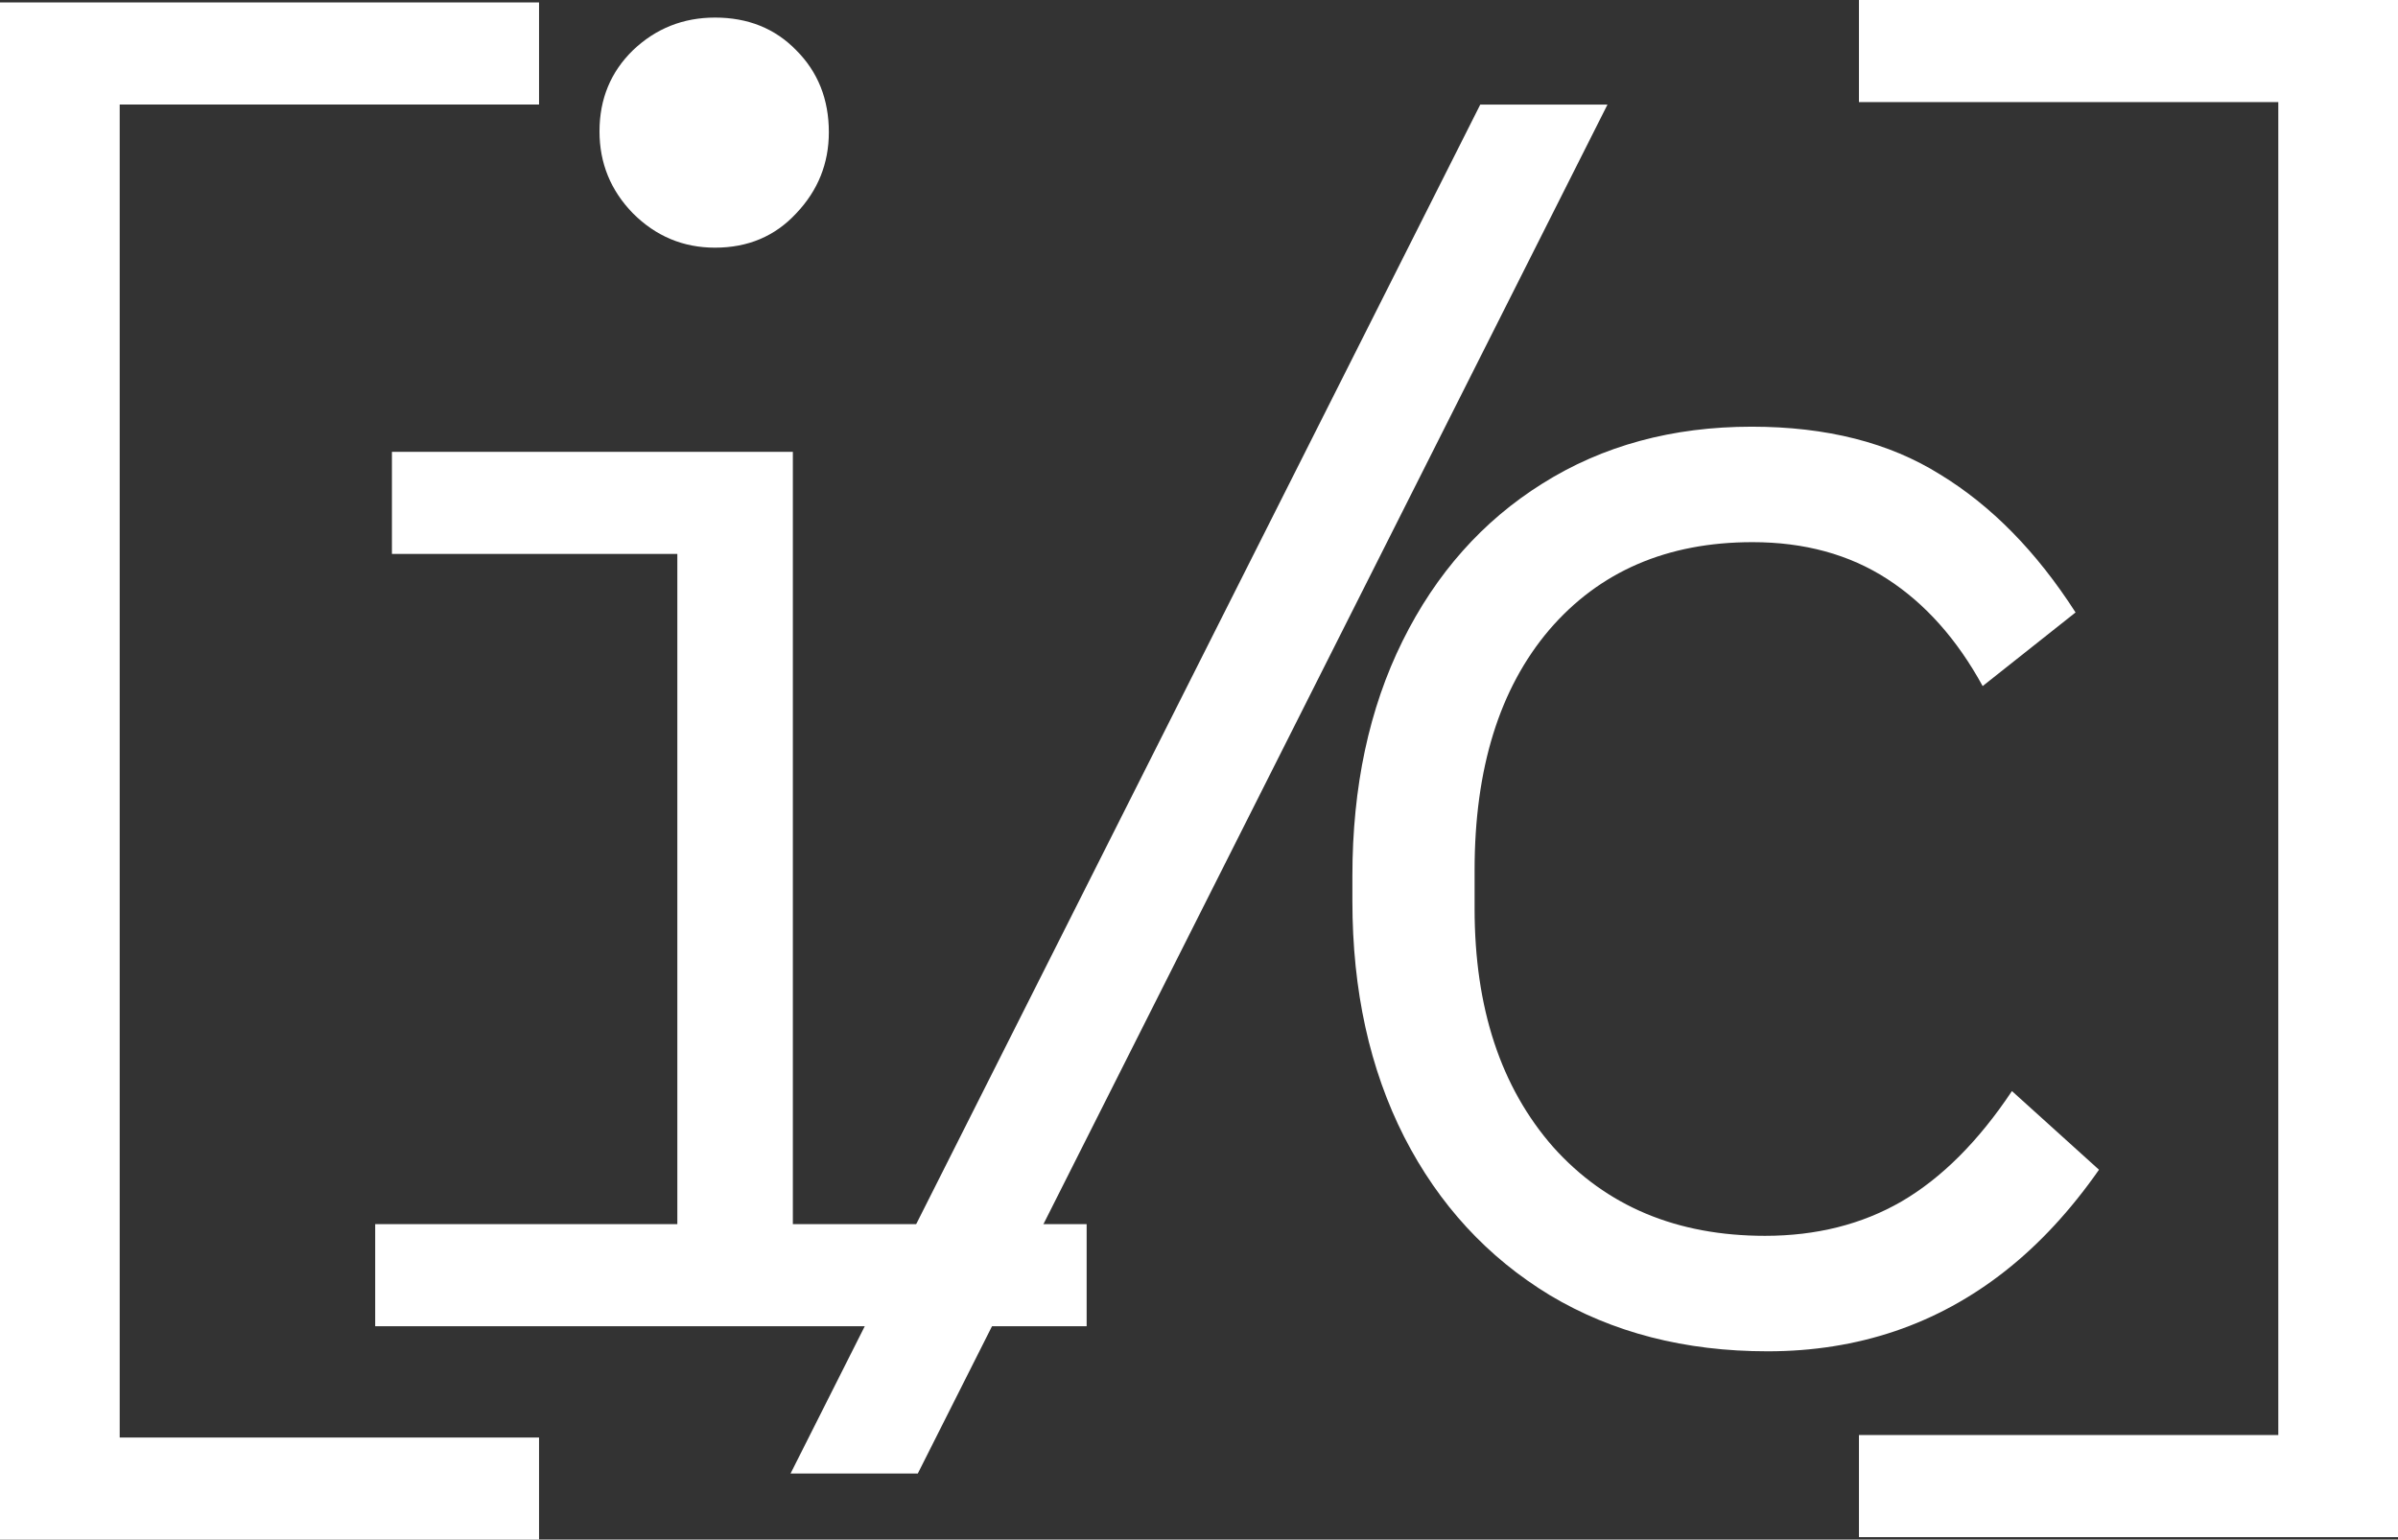
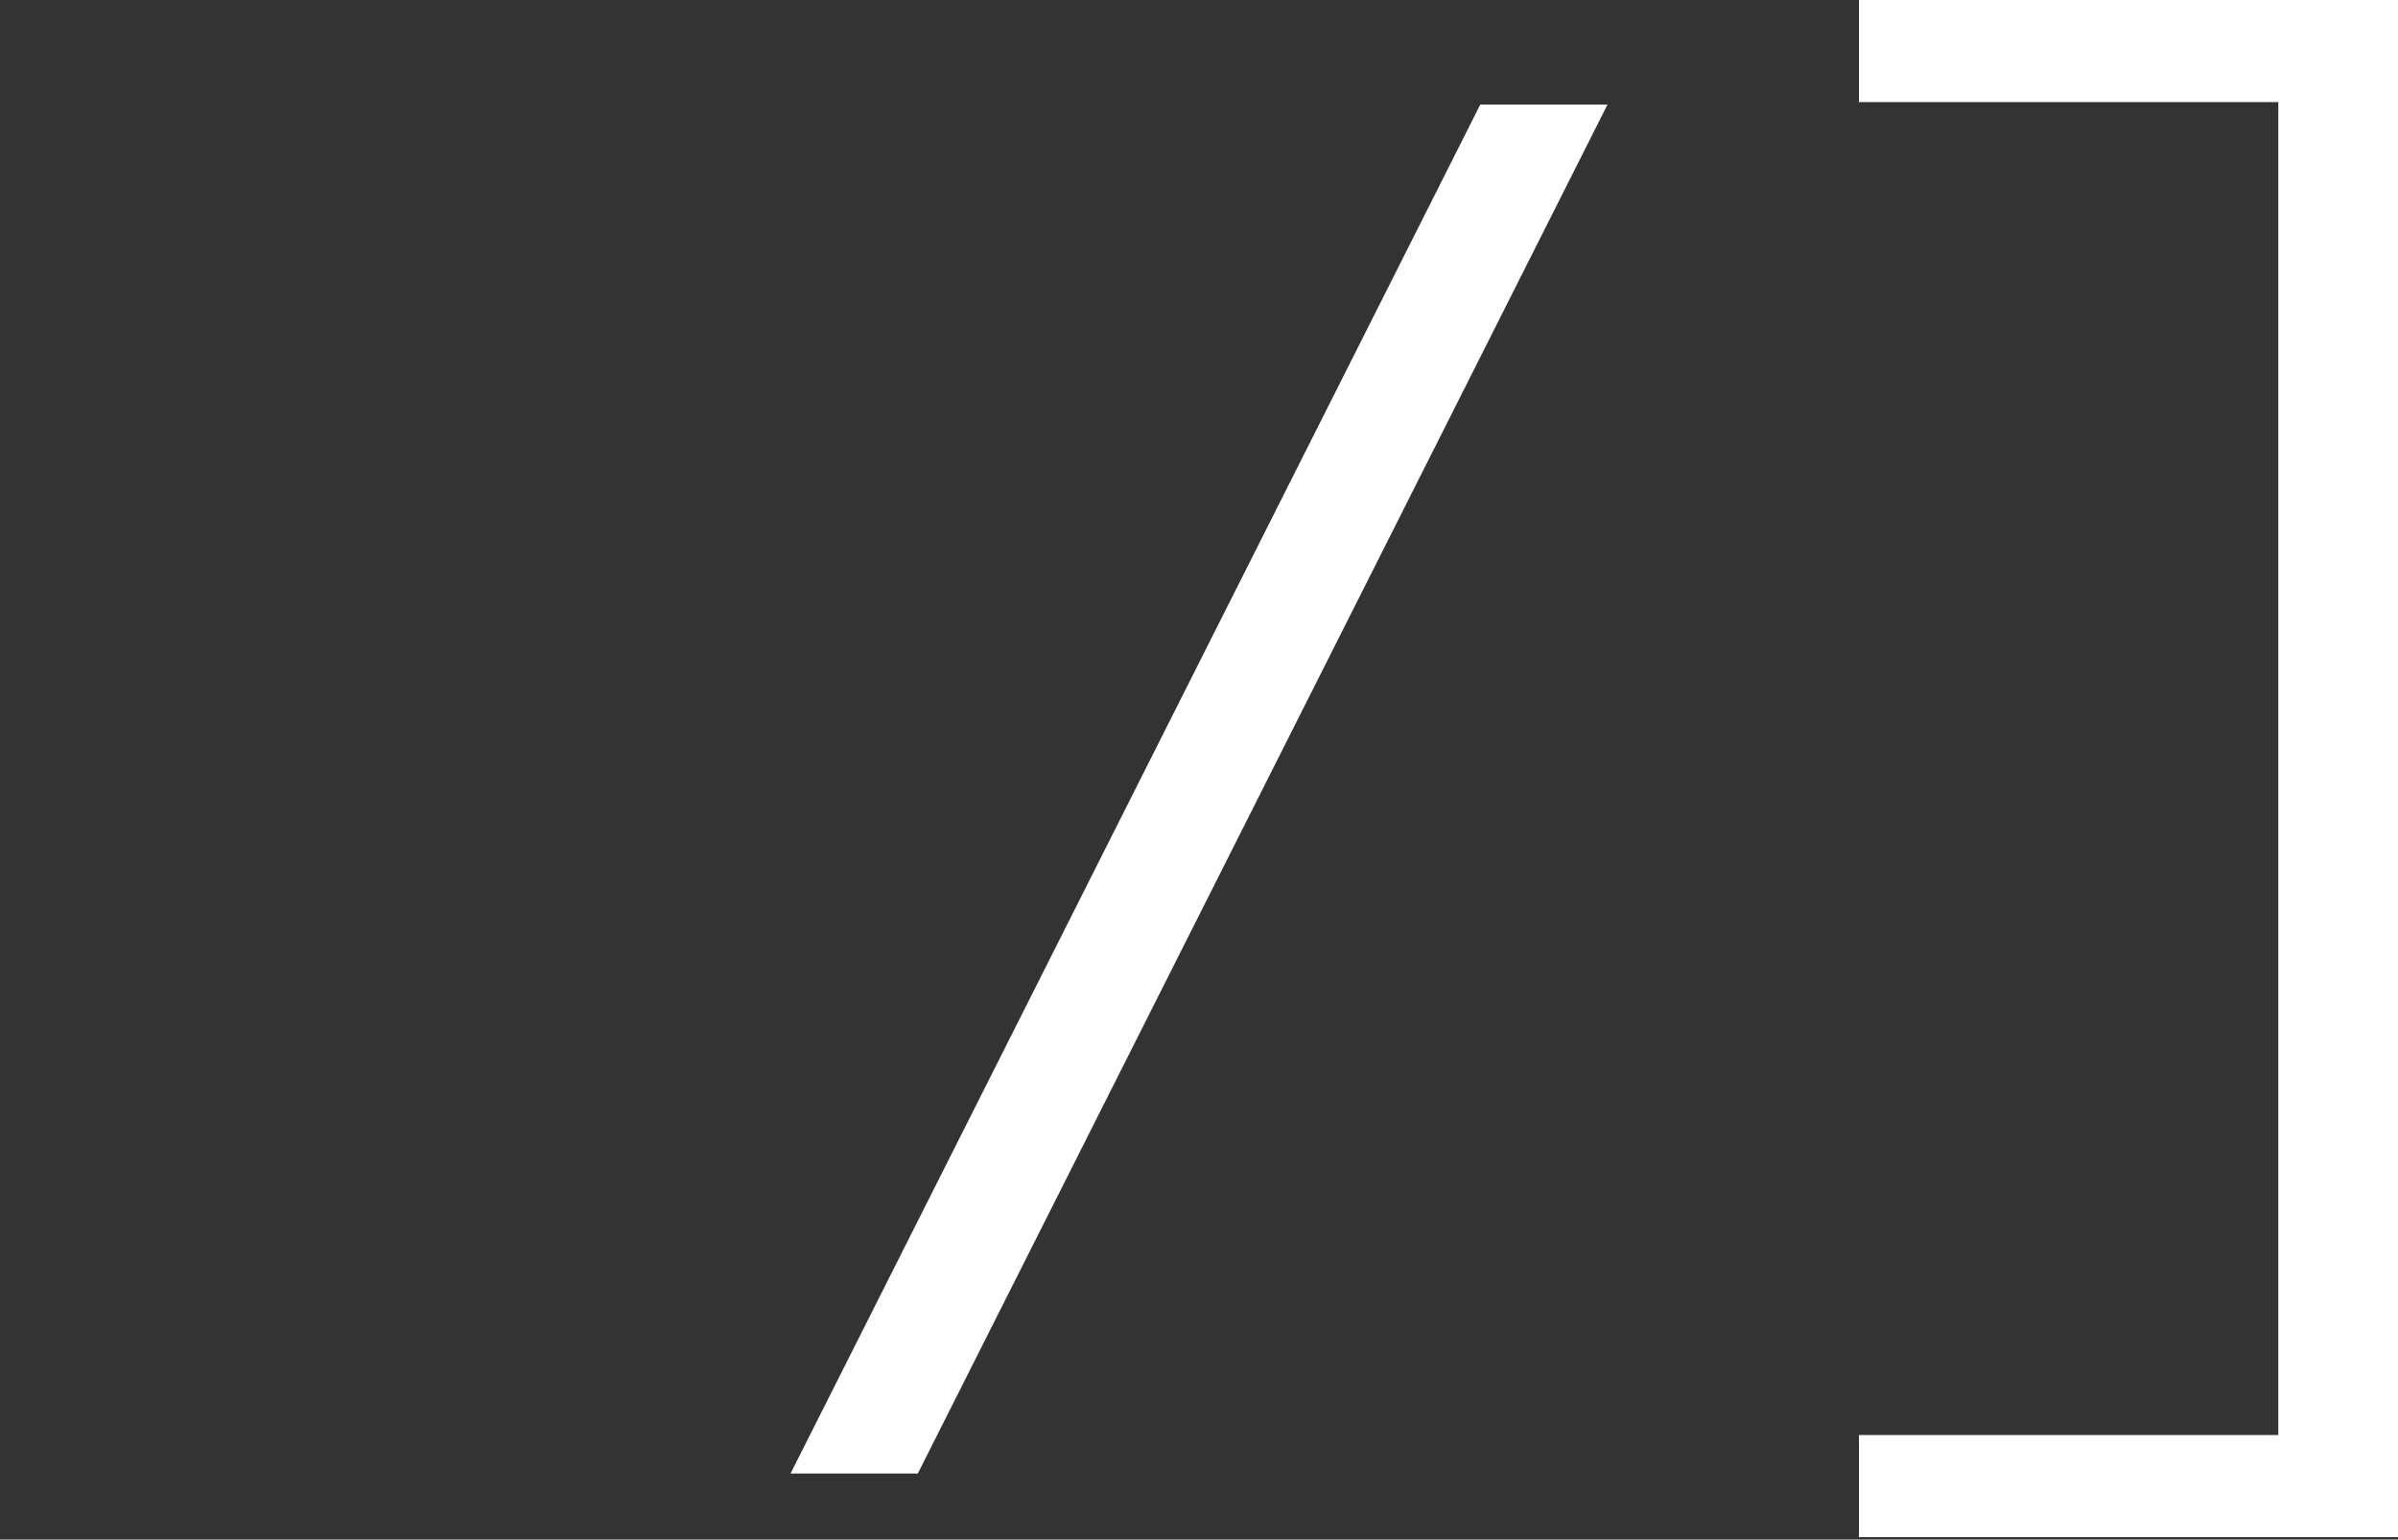
<svg xmlns="http://www.w3.org/2000/svg" width="109" height="70" viewBox="0 0 109 70" fill="none">
  <rect x="0" y="0" width="109" height="70" fill="#333333" stroke="none" />
  <path d="M84.498 69.891V65.249H103.559V4.642H84.498V0H109V69.891H84.498Z" fill="white" />
-   <path d="M80.343 61.442C76.589 61.442 73.292 60.592 70.451 58.893C67.61 57.168 65.403 54.771 63.831 51.702C62.258 48.608 61.472 45.031 61.472 40.973V39.831C61.472 35.773 62.233 32.21 63.755 29.141C65.276 26.072 67.394 23.687 70.108 21.988C72.848 20.263 76.018 19.401 79.62 19.401C83.019 19.401 85.872 20.124 88.18 21.569C90.514 22.99 92.568 25.082 94.344 27.847L90.121 31.195C88.954 29.064 87.508 27.441 85.783 26.325C84.059 25.209 82.017 24.651 79.658 24.651C75.777 24.651 72.695 25.983 70.413 28.646C68.155 31.309 67.027 34.949 67.027 39.565V41.315C67.027 45.83 68.219 49.444 70.603 52.158C73.013 54.847 76.221 56.191 80.229 56.191C82.562 56.191 84.629 55.671 86.43 54.631C88.256 53.566 89.93 51.892 91.452 49.609L95.409 53.186C94.115 55.037 92.695 56.572 91.148 57.789C89.601 59.007 87.927 59.92 86.126 60.529C84.325 61.137 82.397 61.442 80.343 61.442Z" fill="white" />
  <path d="M35.934 66.999L67.284 4.756H73.067L41.718 66.999H35.934Z" fill="white" />
-   <path d="M30.788 57.754V20.545H36.039V57.754H30.788ZM17.054 60.303V55.661H49.393V60.303H17.054ZM17.815 25.186V20.545H33.832V25.186H17.815ZM32.501 11.261C31.055 11.261 29.812 10.742 28.772 9.702C27.758 8.662 27.25 7.419 27.25 5.973C27.25 4.502 27.758 3.272 28.772 2.283C29.812 1.293 31.055 0.799 32.501 0.799C33.997 0.799 35.227 1.293 36.191 2.283C37.18 3.272 37.675 4.515 37.675 6.011C37.675 7.432 37.18 8.662 36.191 9.702C35.227 10.742 33.997 11.261 32.501 11.261Z" fill="white" />
-   <path d="M24.502 0.111V4.753H5.441V65.361H24.502V70.002H0V0.111H24.502Z" fill="white" />
</svg>